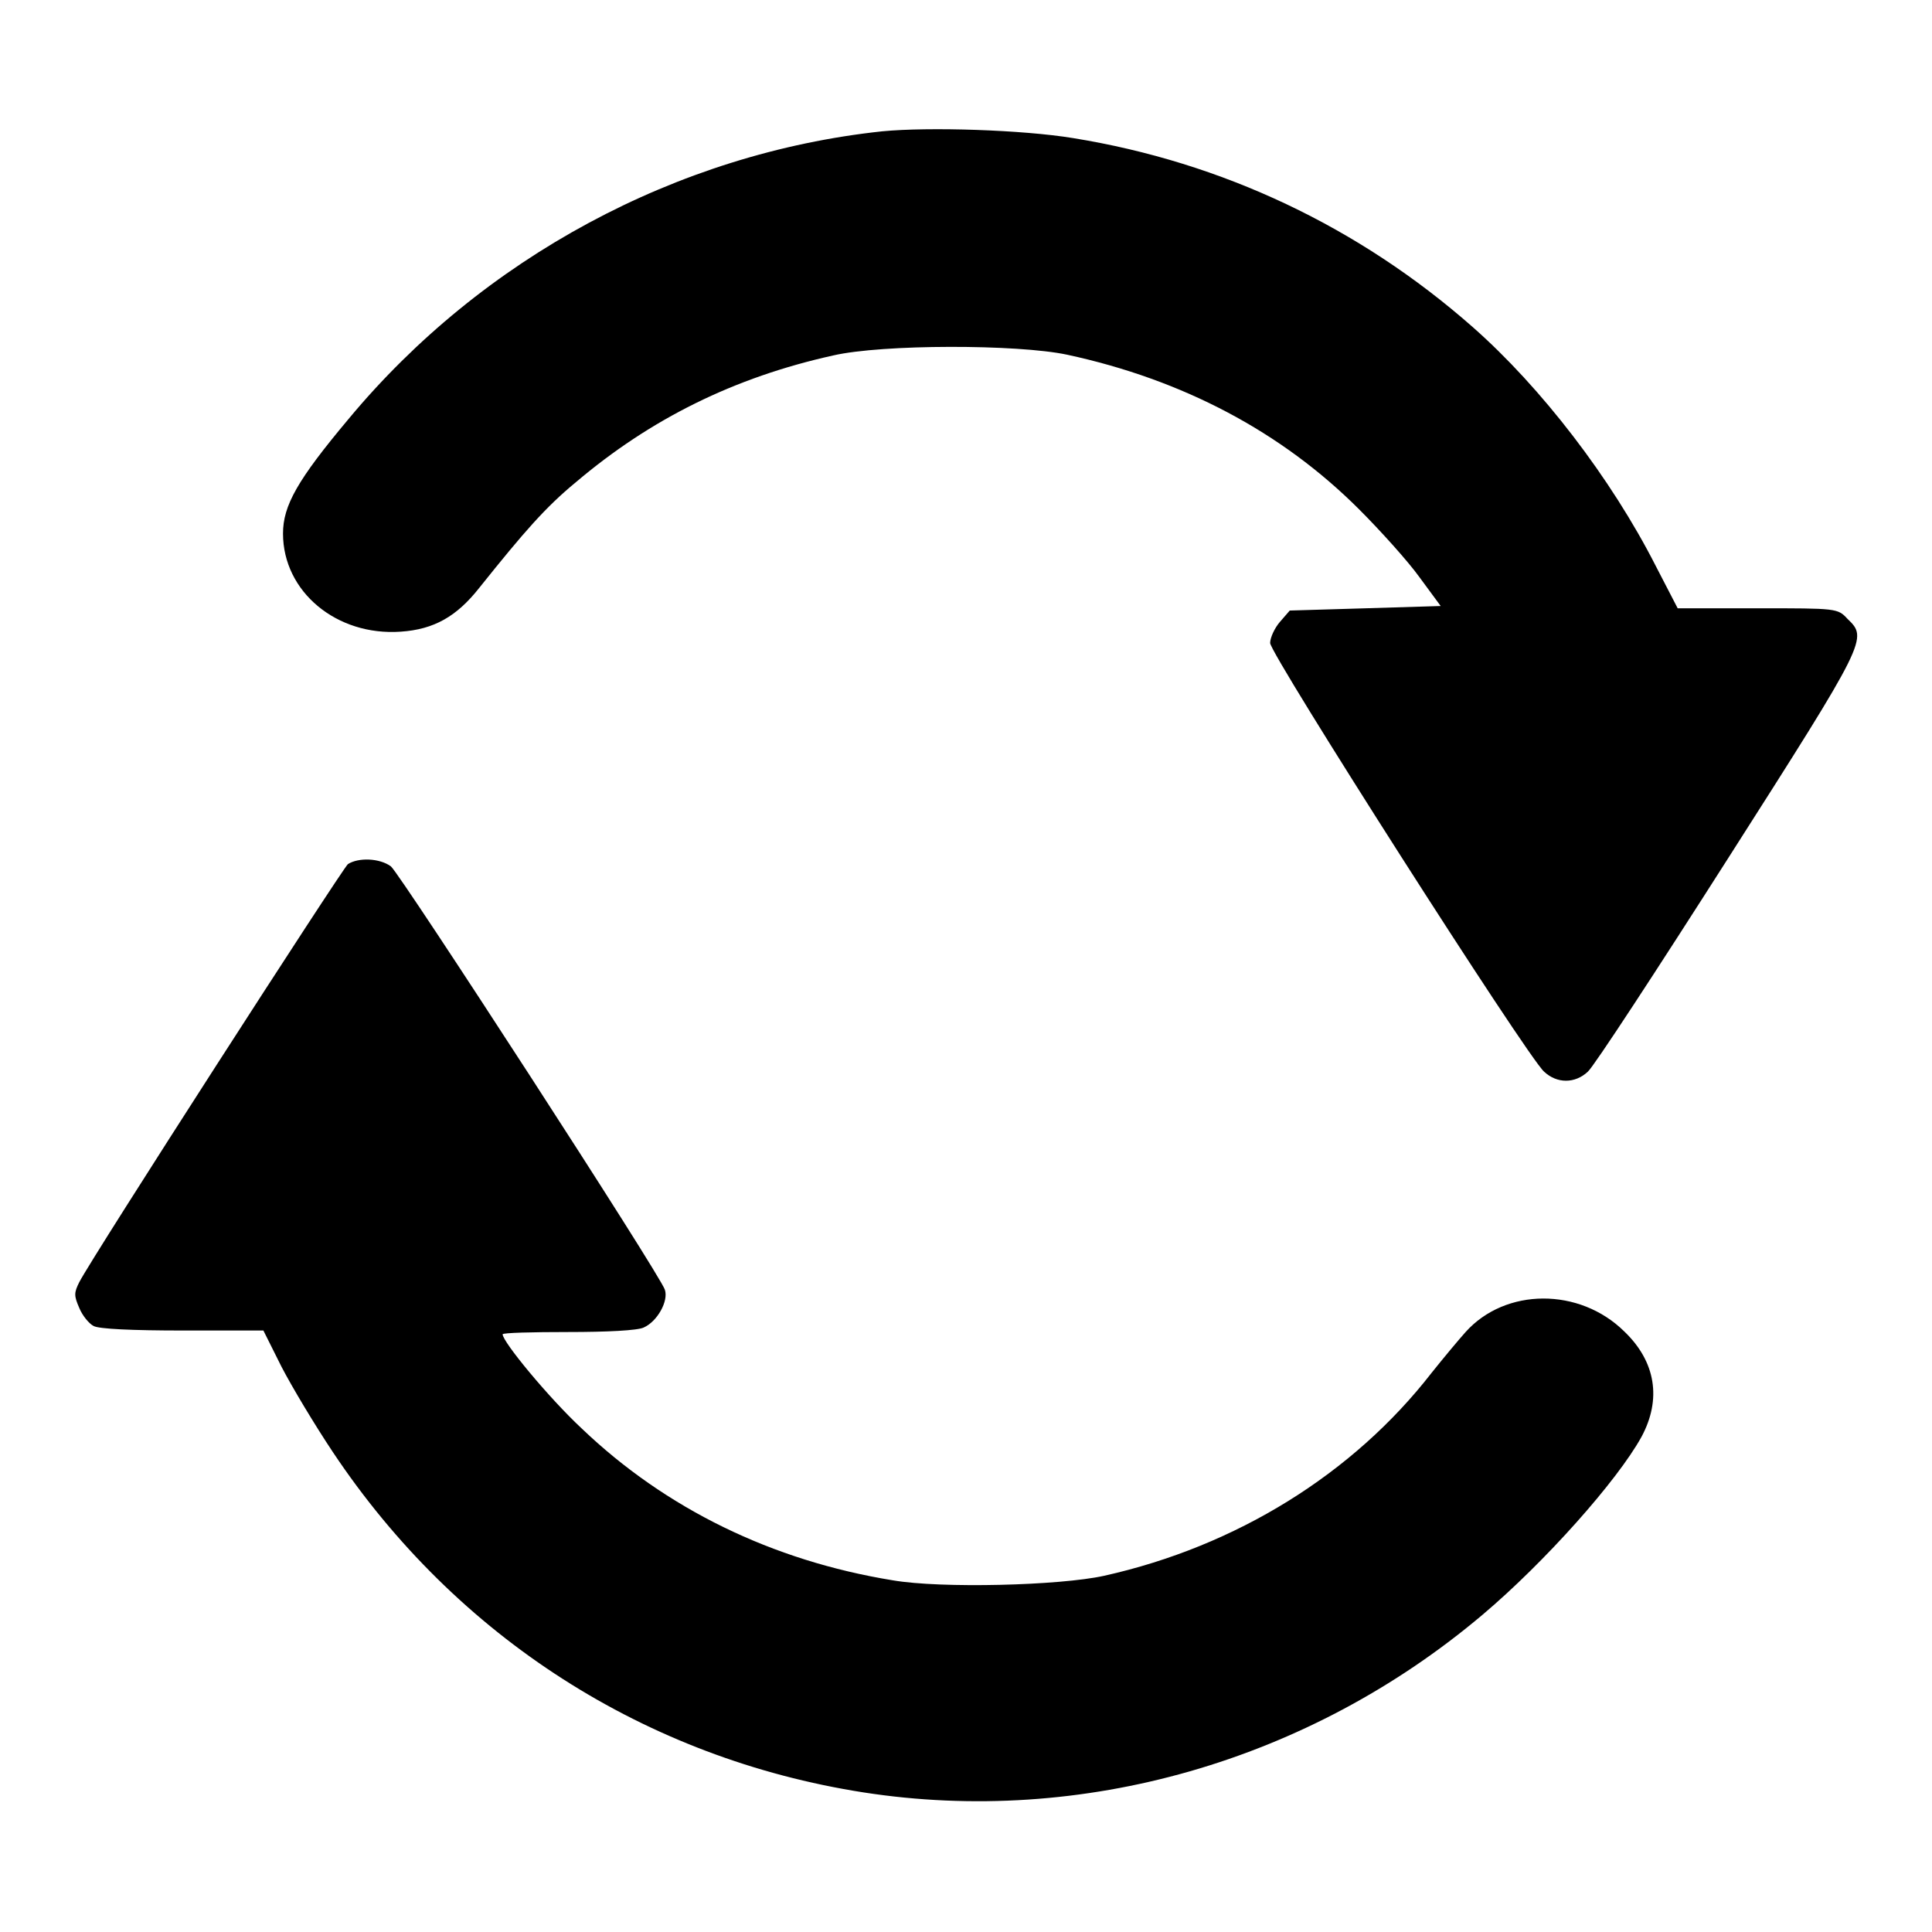
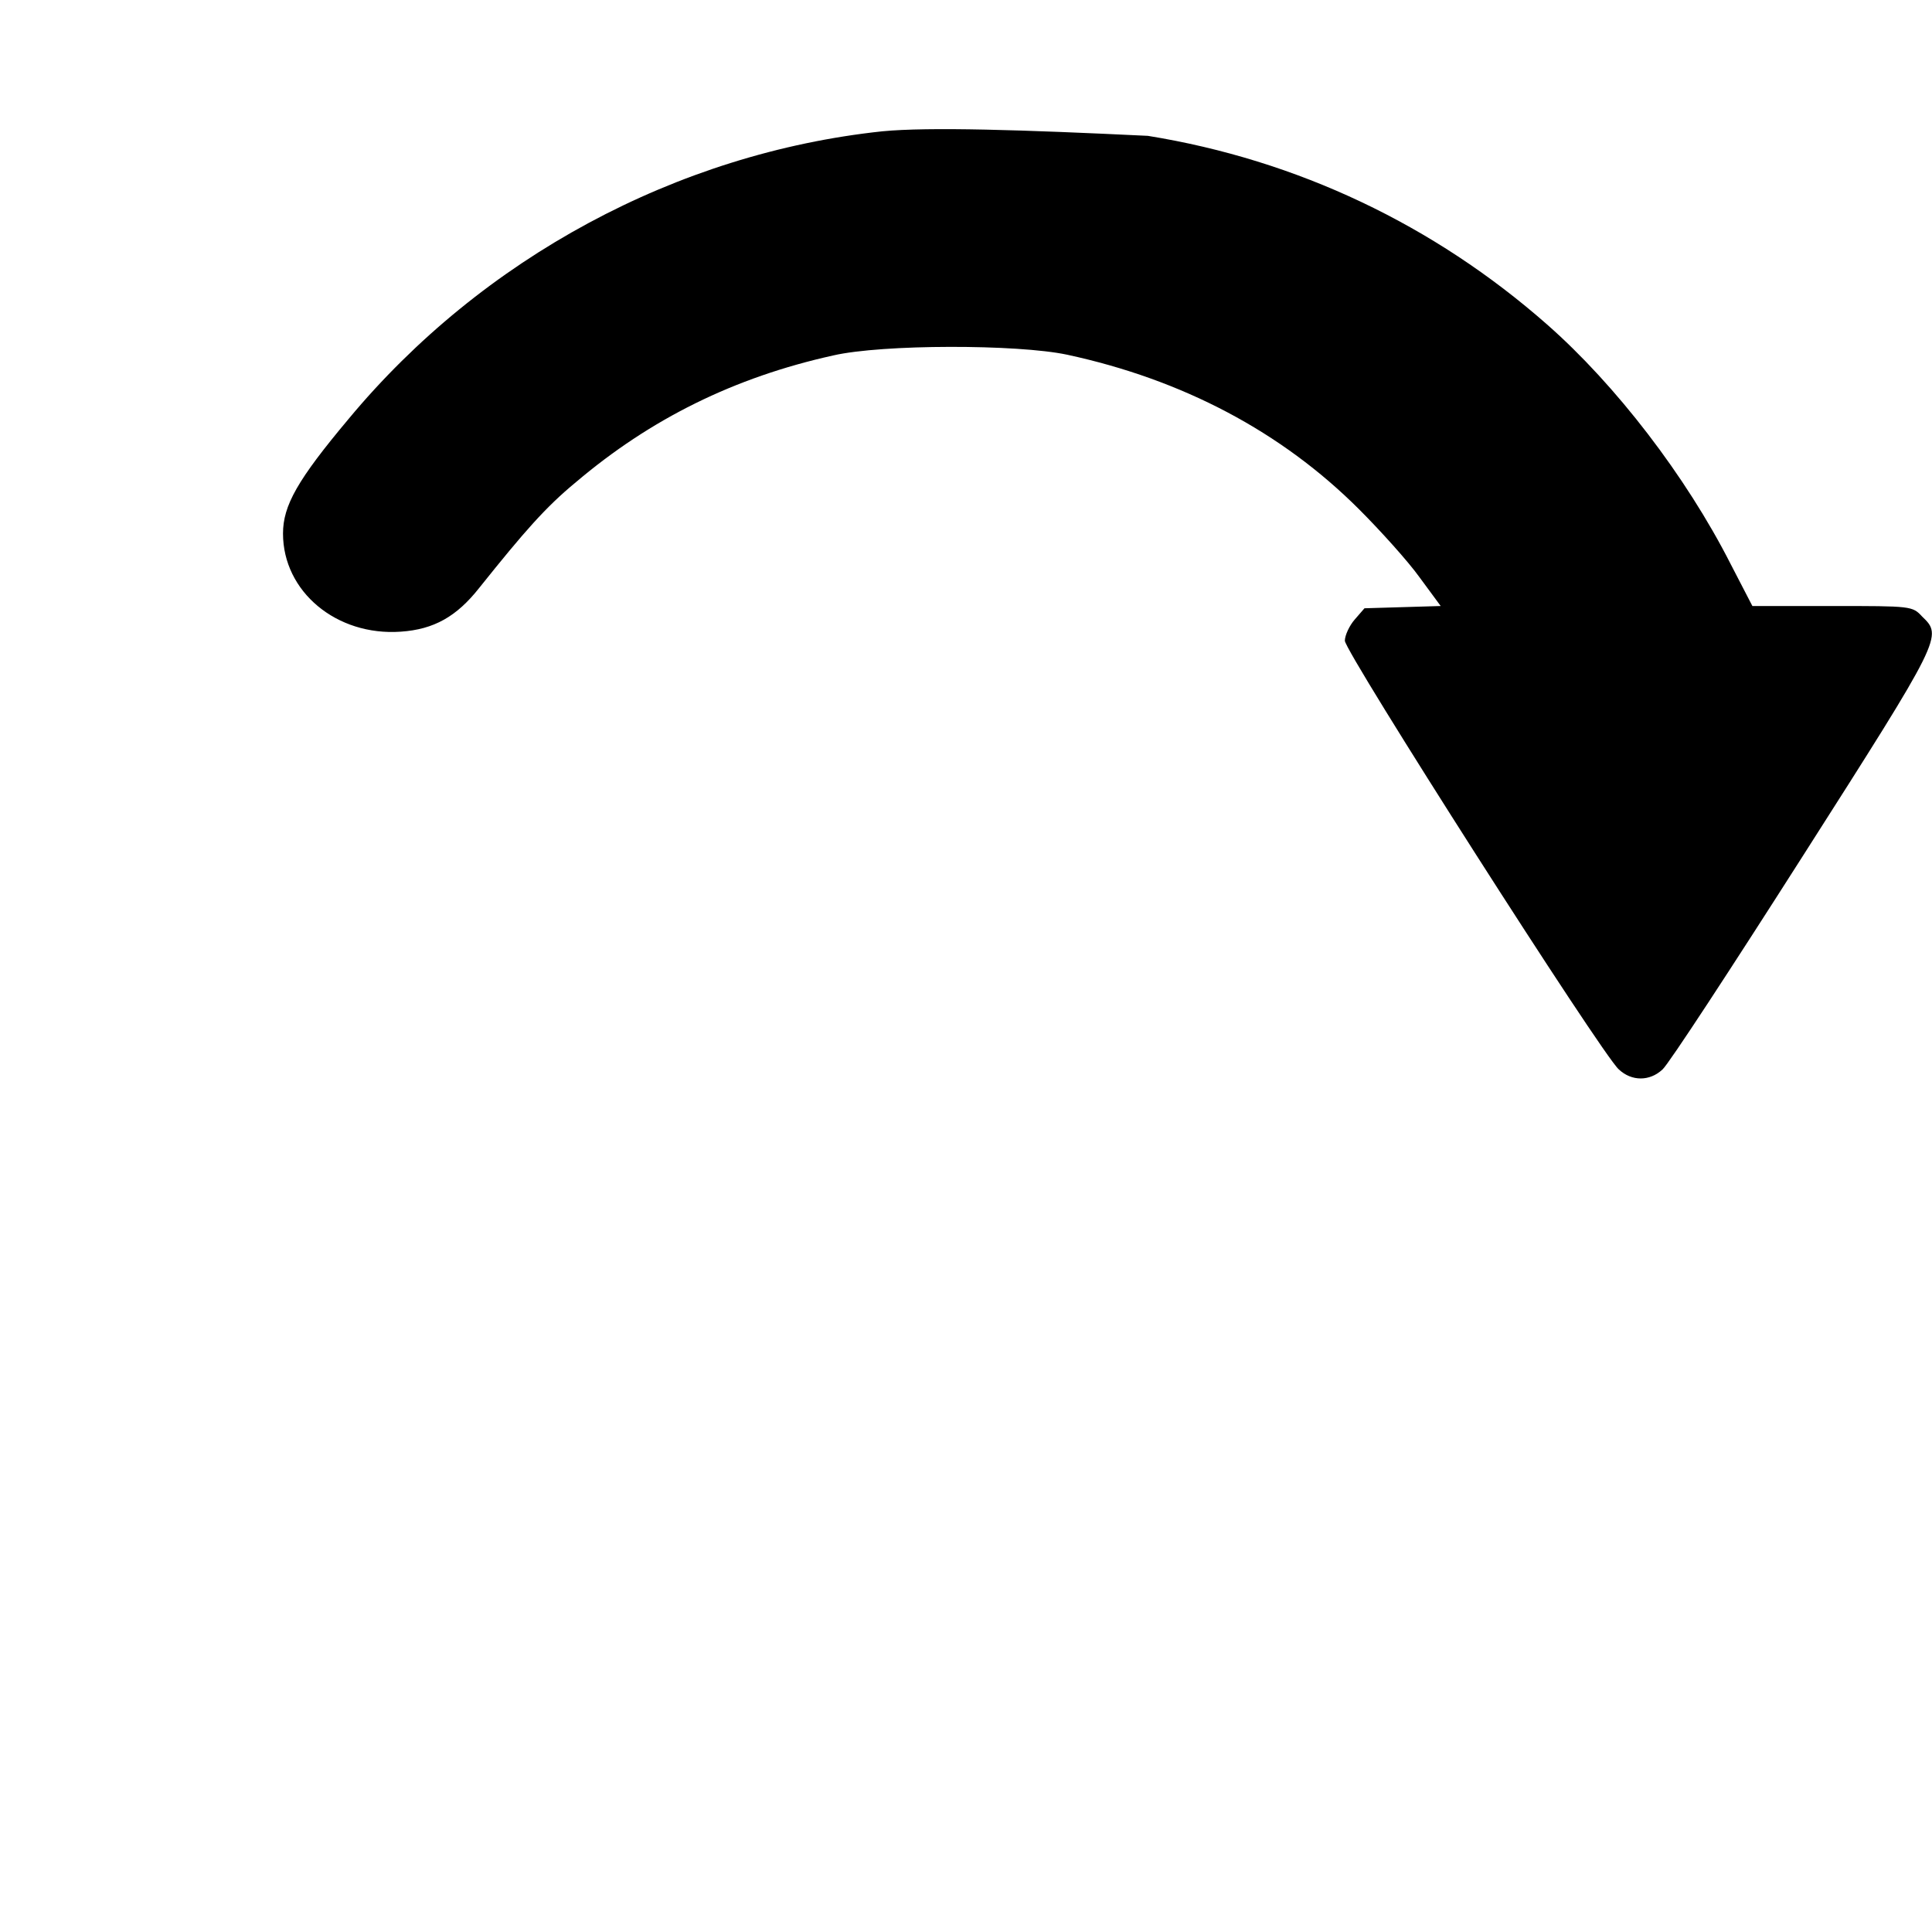
<svg xmlns="http://www.w3.org/2000/svg" version="1.1" x="0px" y="0px" viewBox="0 0 256 256" enable-background="new 0 0 256 256" xml:space="preserve">
  <g>
    <g>
      <g>
-         <path fill="#000000" d="M116.9,17.4c-27.2,2.9-53,16.8-70.7,38.1c-6.8,8.1-8.7,11.5-8.7,15.2c0,7.7,7.1,13.6,15.6,13c4.4-0.3,7.4-2,10.4-5.8c6-7.5,8.8-10.7,12.8-14c9.9-8.4,21-13.9,34.1-16.8c6.5-1.5,24.4-1.5,31-0.1c15.3,3.3,28.4,10.2,38.7,20.5c2.8,2.8,6.5,6.9,8,9l2.8,3.8L181,80.6l-10.1,0.3l-1.3,1.5c-0.7,0.8-1.3,2.1-1.3,2.8c0,1.5,34.1,54.9,36.3,56.8c1.7,1.6,4.1,1.6,5.8,0c0.8-0.7,9.1-13.4,18.6-28.3c18.5-29,18.5-29.1,15.8-31.7c-1.3-1.4-1.4-1.4-11.9-1.4h-10.6l-2.9-5.6c-5.9-11.6-15.2-23.7-24.3-31.7c-15-13.2-33.1-21.8-52.9-25C135.5,17.2,123.1,16.8,116.9,17.4z" />
-         <path fill="#000000" d="M46.1,114.5c-0.8,0.7-33.8,51.9-35.6,55.4c-0.7,1.4-0.7,1.8,0,3.4c0.4,1,1.3,2.1,1.9,2.4c0.7,0.4,5.2,0.6,11.8,0.6h10.7l2.4,4.8c1.4,2.7,4.4,7.7,6.8,11.3c16.4,24.6,41.5,40.6,70.3,45.1c29,4.5,59-4.1,82-23.5c8.3-7,17.9-17.8,21.1-23.6c2.7-5,1.9-10-2.3-14c-5.9-5.8-15.7-5.8-21,0.1c-0.9,1-2.9,3.4-4.5,5.4c-10.4,13.4-25.9,23-43.4,26.9c-5.9,1.3-21.6,1.7-28,0.6c-16-2.6-30.1-9.5-41.2-20.1c-4.4-4.1-10.5-11.5-10.5-12.5c0-0.2,3.9-0.3,8.7-0.3c5.1,0,9.2-0.2,10-0.6c1.8-0.8,3.3-3.5,2.8-5c-0.5-1.8-35-55-36.3-56.1C50.3,113.7,47.5,113.6,46.1,114.5z" />
+         <path fill="#000000" d="M116.9,17.4c-27.2,2.9-53,16.8-70.7,38.1c-6.8,8.1-8.7,11.5-8.7,15.2c0,7.7,7.1,13.6,15.6,13c4.4-0.3,7.4-2,10.4-5.8c6-7.5,8.8-10.7,12.8-14c9.9-8.4,21-13.9,34.1-16.8c6.5-1.5,24.4-1.5,31-0.1c15.3,3.3,28.4,10.2,38.7,20.5c2.8,2.8,6.5,6.9,8,9l2.8,3.8l-10.1,0.3l-1.3,1.5c-0.7,0.8-1.3,2.1-1.3,2.8c0,1.5,34.1,54.9,36.3,56.8c1.7,1.6,4.1,1.6,5.8,0c0.8-0.7,9.1-13.4,18.6-28.3c18.5-29,18.5-29.1,15.8-31.7c-1.3-1.4-1.4-1.4-11.9-1.4h-10.6l-2.9-5.6c-5.9-11.6-15.2-23.7-24.3-31.7c-15-13.2-33.1-21.8-52.9-25C135.5,17.2,123.1,16.8,116.9,17.4z" />
      </g>
    </g>
  </g>
</svg>